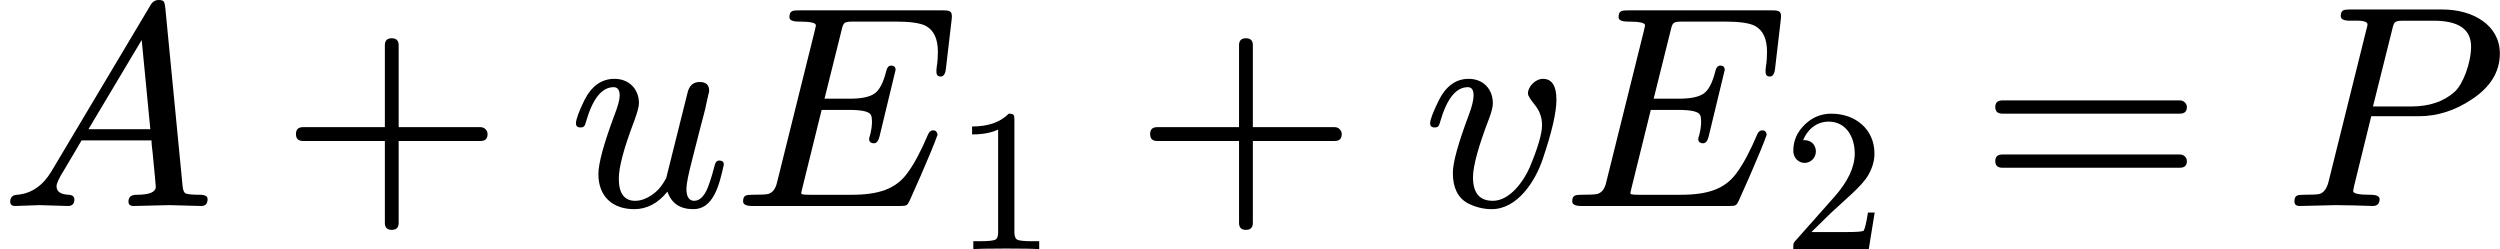
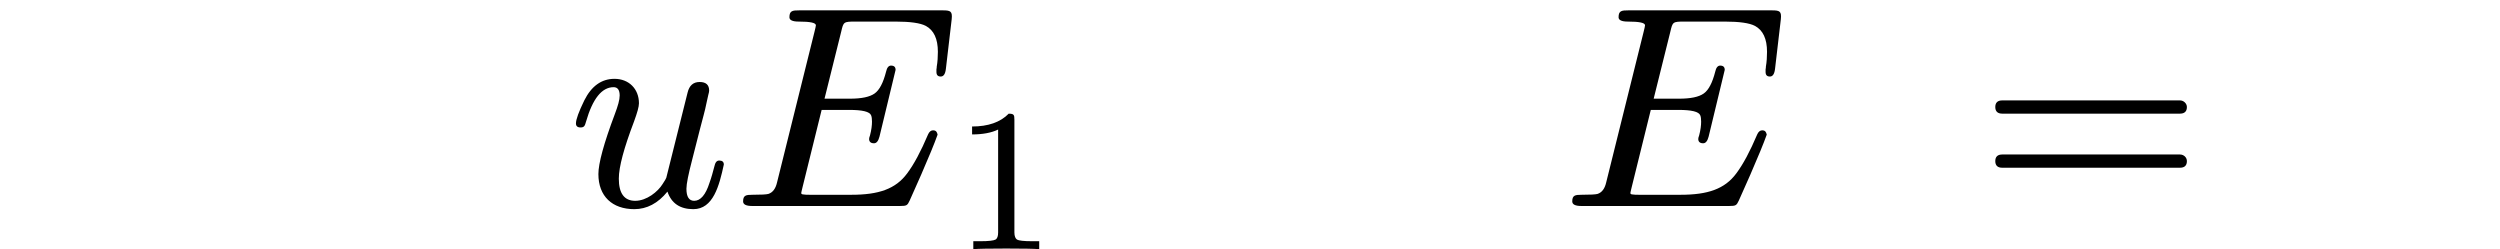
<svg xmlns="http://www.w3.org/2000/svg" xmlns:xlink="http://www.w3.org/1999/xlink" width="157.256px" height="15.672px" viewBox="0 -716 8688.6 866">
  <defs>
-     <path id="MJX-177-NCM-I-1D434" d="M137 3C155 3 217 0 236 0C251 0 258 8 258 23C258 32 252 38 239 39C210 40 196 50 196 69C196 78 205 98 224 128C251 173 270 206 283 228L526 228C526 221 527 207 530 185C537 112 541 72 541 67C541 48 519 39 474 39C455 39 446 31 446 15C446 5 452 0 464 0C488 0 564 3 588 3C608 3 679 0 699 0C714 0 721 8 721 24C721 34 712 39 694 39C666 39 649 41 644 44C639 47 635 56 634 71L574 689C571 708 572 716 551 716C539 716 529 710 522 697L178 120C148 70 108 43 59 39C43 38 35 30 35 15C35 5 41 0 52 0C68 0 121 3 137 3M492 577L522 267L307 267Z" />
-     <path id="MJX-177-NCM-N-2B" d="M698 274L413 274L413 559C413 575 405 583 389 583C373 583 365 575 365 559L365 274L80 274C64 274 56 266 56 250C56 234 64 226 80 226L365 226L365-59C365-75 373-83 389-83C405-83 413-75 413-59L413 226L698 226C714 226 722 234 722 250C722 263 711 274 698 274Z" />
    <path id="MJX-177-NCM-I-1D462" d="M543 144C543 153 538 158 527 158C518 158 513 151 510 137C505 118 500 99 493 80C480 39 462 18 440 18C422 18 413 32 413 60C413 77 420 111 433 161L460 267C469 303 477 328 483 359L489 386C491 393 492 398 492 401C492 421 481 431 459 431C437 431 423 419 417 394L343 98C342 95 338 88 330 76C314 50 275 18 235 18C197 18 178 44 178 95C178 136 196 202 231 294C242 324 248 345 248 357C248 407 213 442 163 442C118 442 83 417 58 367C39 328 29 301 29 287C29 278 34 273 45 273C58 273 60 279 64 293C87 373 119 413 160 413C174 413 181 403 181 384C181 369 175 348 164 319C126 218 107 148 107 111C107 34 155-11 232-11C275-11 314 9 347 50C361 9 391-11 437-11C506-11 527 70 543 144Z" />
    <path id="MJX-177-NCM-N-2062" d="" />
    <path id="MJX-177-NCM-I-1D438" d="M199 656C199 646 210 641 231 641C271 641 291 637 291 628C291 625 289 618 286 605L156 82C151 60 141 47 126 42C119 40 101 39 70 39C48 39 38 37 38 16C38 5 49 0 70 0L583 0C607 0 609 2 617 19L657 109C684 171 703 217 714 248C712 257 709 263 698 263C691 263 685 258 681 249C656 190 632 145 608 113C568 59 509 39 415 39L270 39C260 39 253 39 249 40C243 40 240 42 240 45C240 47 242 54 245 67L311 334L406 334C453 334 478 328 483 315C485 310 486 303 486 293C486 280 484 264 479 245C477 240 476 236 476 233C476 223 482 218 493 218C502 218 508 226 512 241L568 473C568 483 563 488 552 488C544 488 538 481 535 467C525 428 512 403 495 391C478 379 450 373 409 373L321 373L379 606C387 640 387 641 429 641L568 641C619 641 654 636 673 626C701 611 715 581 715 536C715 519 714 501 711 484C711 482 711 479 710 475L710 466C710 455 715 450 725 450C735 450 741 459 743 478L763 649C766 677 759 680 732 680L233 680C210 680 199 679 199 656Z" />
    <path id="MJX-177-NCM-N-31" d="M269 666C228 624 168 603 89 603L89 564C141 564 184 572 217 588L217 82C217 64 213 52 204 47C195 42 170 39 130 39L95 39L95 0C120 2 174 3 257 3C340 3 394 2 419 0L419 39L384 39C343 39 318 42 310 47C302 52 297 64 297 82L297 636C297 660 295 666 269 666Z" />
-     <path id="MJX-177-NCM-I-1D463" d="M369 391C369 383 378 370 394 350C410 330 418 307 418 281C418 252 404 203 375 134C354 86 306 18 247 18C201 18 178 45 178 100C178 139 197 208 235 307C243 328 247 345 247 357C247 407 213 442 163 442C119 442 84 417 59 367C39 326 29 300 29 287C29 278 34 273 45 273C58 273 60 279 64 293C87 373 119 413 160 413C173 413 180 404 180 385C180 369 175 347 164 318C127 219 108 152 108 115C108 64 125 29 159 10C186-4 214-11 243-11C332-11 394 85 420 162C452 256 468 325 468 369C468 418 452 442 421 442C396 442 369 416 369 391Z" />
-     <path id="MJX-177-NCM-N-32" d="M237 666C186 666 143 648 106 612C69 576 50 534 50 483C50 449 75 424 106 424C136 424 161 450 161 480C161 513 137 536 105 536C102 536 100 536 98 535C117 584 161 627 224 627C306 627 352 556 352 470C352 403 318 331 250 255L62 43C49 28 50 29 50 0L421 0L450 180L417 180C409 129 402 100 396 91C391 86 361 84 306 84L139 84L236 179C304 243 390 312 419 365C439 400 449 435 449 470C449 588 357 666 237 666Z" />
    <path id="MJX-177-NCM-N-3D" d="M698 367L80 367C64 367 56 359 56 344C56 329 64 321 80 321L698 321C714 321 722 329 722 344C722 356 711 367 698 367M698 179L80 179C64 179 56 171 56 156C56 141 64 133 80 133L698 133C714 133 722 141 722 156C722 169 711 179 698 179Z" />
-     <path id="MJX-177-NCM-I-1D443" d="M555 683L235 683C212 683 201 682 201 660C201 649 212 644 234 644C254 644 294 647 294 631C294 629 293 623 290 613L158 82C152 60 142 47 128 42C121 40 103 39 72 39C50 39 40 37 40 16C40 5 46 0 59 0L184 3L248 2C259 2 299 0 312 0C328 0 336 8 336 24C336 34 325 39 304 39C264 39 244 43 244 52C244 52 245 55 247 68L307 312L472 312C537 312 599 332 657 371C722 414 754 467 754 530C754 629 660 683 555 683M524 644C611 644 654 614 654 554C654 498 626 423 597 397C559 363 509 346 447 346L313 346L379 610C387 644 387 644 429 644Z" />
  </defs>
  <g stroke="#000000" fill="#000000" stroke-width="0" transform="scale(1,-1)">
    <g data-mml-node="math" data-latex="A+uE_1+vE_2=P" data-semantic-type="relseq" data-semantic-role="equality" data-semantic-annotation="depth:1" data-semantic-id="18" data-semantic-children="15,12" data-semantic-content="11" data-semantic-attributes="latex:A+uE_1+vE_2=P" data-semantic-owns="15 11 12" aria-level="0" data-speech-node="true" data-semantic-structure="(18 (15 0 1 (14 2 13 (5 3 4)) 6 (17 7 16 (10 8 9))) 11 12)">
      <g data-mml-node="mrow" data-semantic-added="true" data-semantic-type="infixop" data-semantic-role="addition" data-semantic-annotation="depth:2" data-semantic-id="15" data-semantic-children="0,14,17" data-semantic-content="1,6" data-semantic-parent="18" data-semantic-owns="0 1 14 6 17" aria-level="1" data-speech-node="true">
        <g data-mml-node="mi" data-latex="A" data-semantic-type="identifier" data-semantic-role="latinletter" data-semantic-font="italic" data-semantic-annotation="clearspeak:simple;nemeth:number;depth:3" data-semantic-id="0" data-semantic-parent="15" data-semantic-attributes="latex:A" aria-level="2" data-speech-node="true">
          <use data-c="1D434" xlink:href="#MJX-177-NCM-I-1D434" />
        </g>
        <g data-mml-node="mo" data-latex="+" data-semantic-type="operator" data-semantic-role="addition" data-semantic-annotation="depth:3" data-semantic-id="1" data-semantic-parent="15" data-semantic-attributes="latex:+" data-semantic-operator="infixop,+" aria-level="2" data-speech-node="true" transform="translate(972.2,0)">
          <use data-c="2B" xlink:href="#MJX-177-NCM-N-2B" />
        </g>
        <g data-mml-node="mrow" data-semantic-added="true" data-semantic-type="infixop" data-semantic-role="implicit" data-semantic-annotation="clearspeak:unit;depth:3" data-semantic-id="14" data-semantic-children="2,5" data-semantic-content="13" data-semantic-parent="15" data-semantic-owns="2 13 5" aria-level="2" data-speech-node="true" transform="translate(1972.4,0)">
          <g data-mml-node="mi" data-latex="u" data-semantic-type="identifier" data-semantic-role="latinletter" data-semantic-font="italic" data-semantic-annotation="clearspeak:simple;depth:4" data-semantic-id="2" data-semantic-parent="14" data-semantic-attributes="latex:u" aria-level="3" data-speech-node="true">
            <use data-c="1D462" xlink:href="#MJX-177-NCM-I-1D462" />
          </g>
          <g data-mml-node="mo" data-semantic-type="operator" data-semantic-role="multiplication" data-semantic-annotation="depth:4" data-semantic-id="13" data-semantic-parent="14" data-semantic-added="true" data-semantic-operator="infixop,⁢" aria-level="3" data-speech-node="true" transform="translate(572,0)">
            <use data-c="2062" xlink:href="#MJX-177-NCM-N-2062" />
          </g>
          <g data-mml-node="msub" data-latex="E_1" data-semantic-type="subscript" data-semantic-role="latinletter" data-semantic-annotation="depth:4" data-semantic-id="5" data-semantic-children="3,4" data-semantic-parent="14" data-semantic-attributes="latex:E_1" data-semantic-owns="3 4" aria-level="3" data-speech-node="true" transform="translate(572,0)">
            <g data-mml-node="mi" data-latex="E" data-semantic-type="identifier" data-semantic-role="latinletter" data-semantic-font="italic" data-semantic-annotation="clearspeak:simple;depth:5" data-semantic-id="3" data-semantic-parent="5" data-semantic-attributes="latex:E" aria-level="4" data-speech-node="true">
              <use data-c="1D438" xlink:href="#MJX-177-NCM-I-1D438" />
            </g>
            <g data-mml-node="mn" transform="translate(771,-150) scale(0.707)" data-latex="1" data-semantic-type="number" data-semantic-role="integer" data-semantic-font="normal" data-semantic-annotation="clearspeak:simple;depth:5" data-semantic-id="4" data-semantic-parent="5" data-semantic-attributes="latex:1" aria-level="4" data-speech-node="true">
              <use data-c="31" xlink:href="#MJX-177-NCM-N-31" />
            </g>
          </g>
        </g>
        <g data-mml-node="mo" data-latex="+" data-semantic-type="operator" data-semantic-role="addition" data-semantic-annotation="depth:3" data-semantic-id="6" data-semantic-parent="15" data-semantic-attributes="latex:+" data-semantic-operator="infixop,+" aria-level="2" data-speech-node="true" transform="translate(3941.2,0)">
          <use data-c="2B" xlink:href="#MJX-177-NCM-N-2B" />
        </g>
        <g data-mml-node="mrow" data-semantic-added="true" data-semantic-type="infixop" data-semantic-role="implicit" data-semantic-annotation="clearspeak:unit;depth:3" data-semantic-id="17" data-semantic-children="7,10" data-semantic-content="16" data-semantic-parent="15" data-semantic-owns="7 16 10" aria-level="2" data-speech-node="true" transform="translate(4941.4,0)">
          <g data-mml-node="mi" data-latex="v" data-semantic-type="identifier" data-semantic-role="latinletter" data-semantic-font="italic" data-semantic-annotation="clearspeak:simple;depth:4" data-semantic-id="7" data-semantic-parent="17" data-semantic-attributes="latex:v" aria-level="3" data-speech-node="true">
            <use data-c="1D463" xlink:href="#MJX-177-NCM-I-1D463" />
          </g>
          <g data-mml-node="mo" data-semantic-type="operator" data-semantic-role="multiplication" data-semantic-annotation="depth:4" data-semantic-id="16" data-semantic-parent="17" data-semantic-added="true" data-semantic-operator="infixop,⁢" aria-level="3" data-speech-node="true" transform="translate(485,0)">
            <use data-c="2062" xlink:href="#MJX-177-NCM-N-2062" />
          </g>
          <g data-mml-node="msub" data-latex="E_2" data-semantic-type="subscript" data-semantic-role="latinletter" data-semantic-annotation="depth:4" data-semantic-id="10" data-semantic-children="8,9" data-semantic-parent="17" data-semantic-attributes="latex:E_2" data-semantic-owns="8 9" aria-level="3" data-speech-node="true" transform="translate(485,0)">
            <g data-mml-node="mi" data-latex="E" data-semantic-type="identifier" data-semantic-role="latinletter" data-semantic-font="italic" data-semantic-annotation="clearspeak:simple;depth:5" data-semantic-id="8" data-semantic-parent="10" data-semantic-attributes="latex:E" aria-level="4" data-speech-node="true">
              <use data-c="1D438" xlink:href="#MJX-177-NCM-I-1D438" />
            </g>
            <g data-mml-node="mn" transform="translate(771,-150) scale(0.707)" data-latex="2" data-semantic-type="number" data-semantic-role="integer" data-semantic-font="normal" data-semantic-annotation="clearspeak:simple;depth:5" data-semantic-id="9" data-semantic-parent="10" data-semantic-attributes="latex:2" aria-level="4" data-speech-node="true">
              <use data-c="32" xlink:href="#MJX-177-NCM-N-32" />
            </g>
          </g>
        </g>
      </g>
      <g data-mml-node="mo" data-latex="=" data-semantic-type="relation" data-semantic-role="equality" data-semantic-annotation="nemeth:number;depth:2" data-semantic-id="11" data-semantic-parent="18" data-semantic-attributes="latex:=" data-semantic-operator="relseq,=" aria-level="1" data-speech-node="true" transform="translate(6878.8,0)">
        <use data-c="3D" xlink:href="#MJX-177-NCM-N-3D" />
      </g>
      <g data-mml-node="mi" data-latex="P" data-semantic-type="identifier" data-semantic-role="latinletter" data-semantic-font="italic" data-semantic-annotation="clearspeak:simple;nemeth:number;depth:2" data-semantic-id="12" data-semantic-parent="18" data-semantic-attributes="latex:P" aria-level="1" data-speech-node="true" transform="translate(7934.6,0)">
        <use data-c="1D443" xlink:href="#MJX-177-NCM-I-1D443" />
      </g>
    </g>
  </g>
</svg>